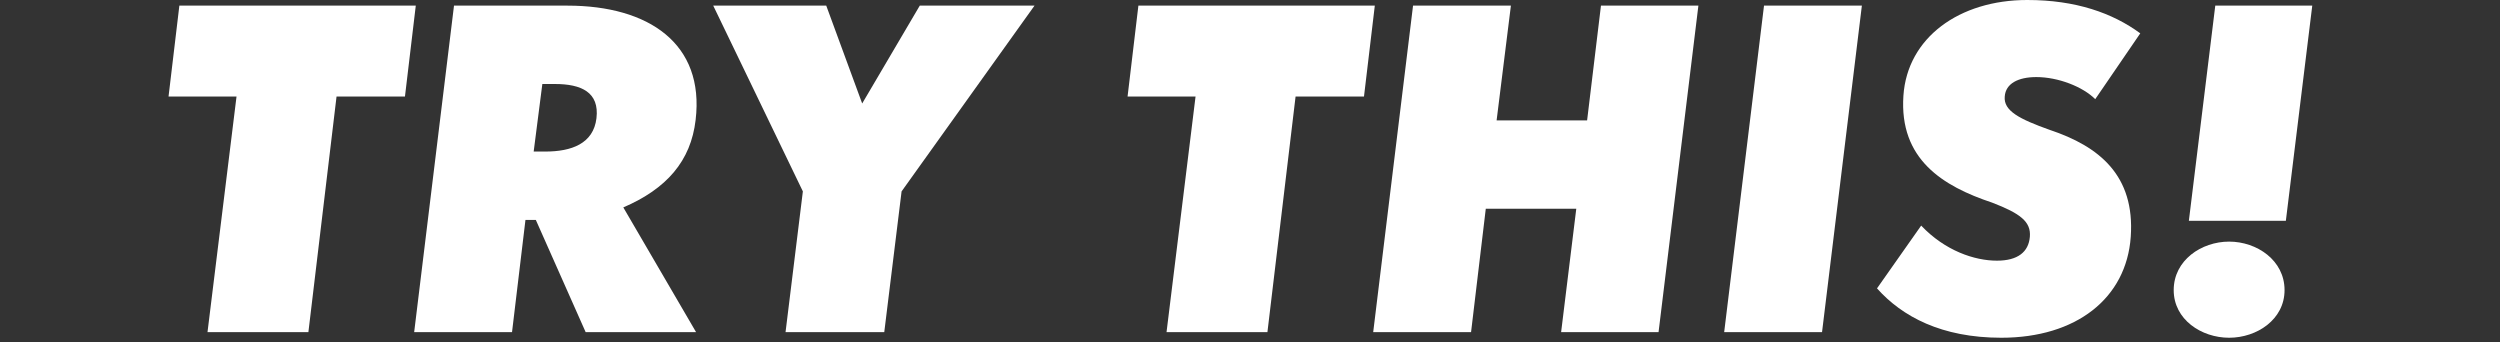
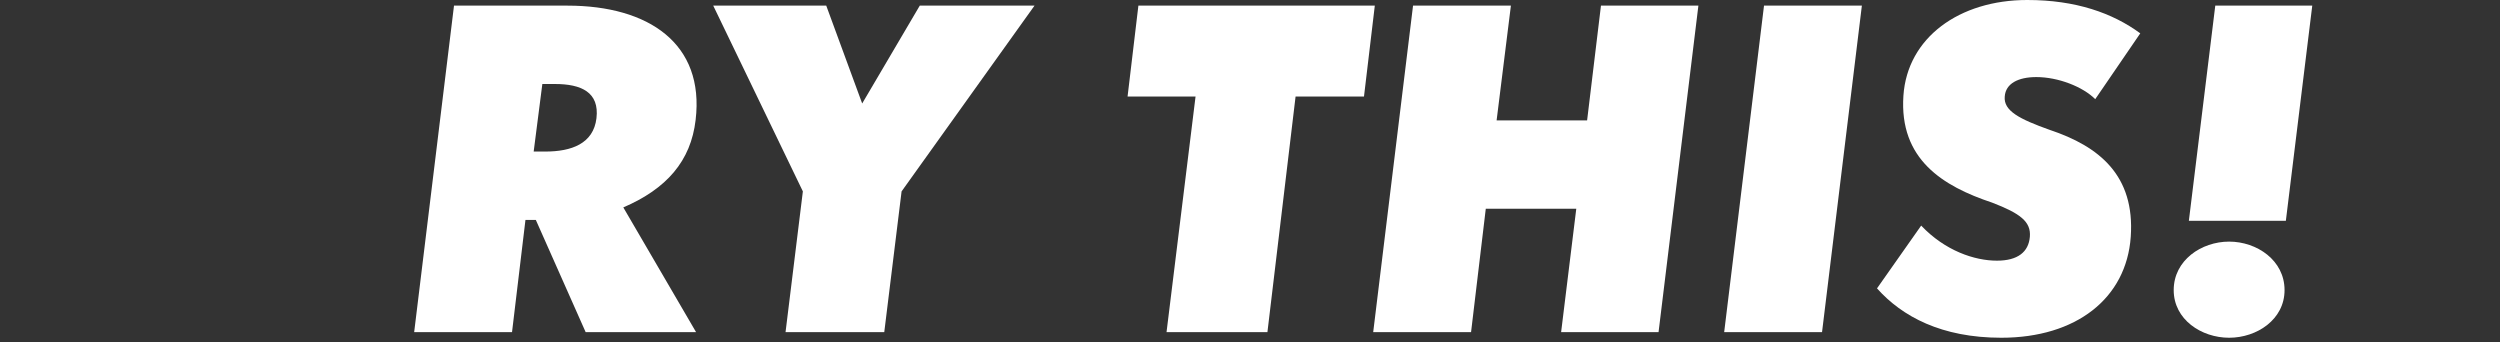
<svg xmlns="http://www.w3.org/2000/svg" width="497" height="68" viewBox="0 0 497 68" fill="none">
  <rect x="0" y="0" width="497" height="68" fill="#333333" stroke="none" />
  <path d="M454.427 43.901H435.145L440.396 1.119H459.678L454.427 43.901ZM443.15 67.143C437.641 67.143 432.132 63.528 432.132 57.674C432.132 51.735 437.641 48.033 443.15 48.033C448.659 48.033 454.169 51.735 454.169 57.674C454.169 63.528 448.659 67.143 443.15 67.143Z" fill="white" />
  <path d="M397.854 67.143C385.975 67.143 378.141 62.925 373.148 57.33L381.929 44.848C386.663 49.841 392.517 51.821 396.993 51.821C401.125 51.821 403.277 50.099 403.535 47.086C403.793 44.074 401.641 42.438 396.046 40.286C386.233 37.015 377.539 31.678 378.399 19.024C379.174 7.489 389.504 0 403.019 0C412.66 0 419.977 2.582 425.486 6.628L416.533 19.713C414.037 17.216 409.13 15.322 404.826 15.322C401.211 15.322 398.715 16.614 398.542 19.196C398.284 22.037 401.469 23.672 407.495 25.824C417.308 29.095 424.453 34.863 423.592 47.086C422.731 59.31 412.746 67.143 397.854 67.143Z" fill="white" />
  <path d="M362.221 66.024H342.767L350.686 1.119H370.14L362.221 66.024Z" fill="white" />
  <path d="M292.447 66.024H272.993L280.913 1.119H300.367L297.526 23.931H315.517L318.272 1.119H337.64L329.721 66.024H310.352L313.365 41.491H295.374L292.447 66.024Z" fill="white" />
  <path d="M251.964 66.024H231.907L237.675 19.196H224.16L226.312 1.119H273.312L271.16 19.196H257.56L251.964 66.024Z" fill="white" />
  <path d="M175.792 66.024H156.166L159.609 38.048L141.79 1.119H164.257L171.402 20.573L182.851 1.119H205.662L179.235 38.048L175.792 66.024Z" fill="white" />
  <path d="M138.29 23.845C137.343 32.022 132.522 37.531 123.914 41.233L138.376 66.024H116.425L106.526 43.729H104.46L101.791 66.024H82.337L90.256 1.119H112.81C128.993 1.119 140.097 8.694 138.29 23.845ZM110.313 16.7H107.817L106.095 30.128H108.419C113.584 30.128 117.974 28.579 118.577 23.5C119.18 18.335 115.564 16.7 110.313 16.7Z" fill="white" />
-   <path d="M61.309 66.024H41.252L47.02 19.196H33.505L35.657 1.119H82.657L80.505 19.196H66.904L61.309 66.024Z" fill="white" />
</svg>